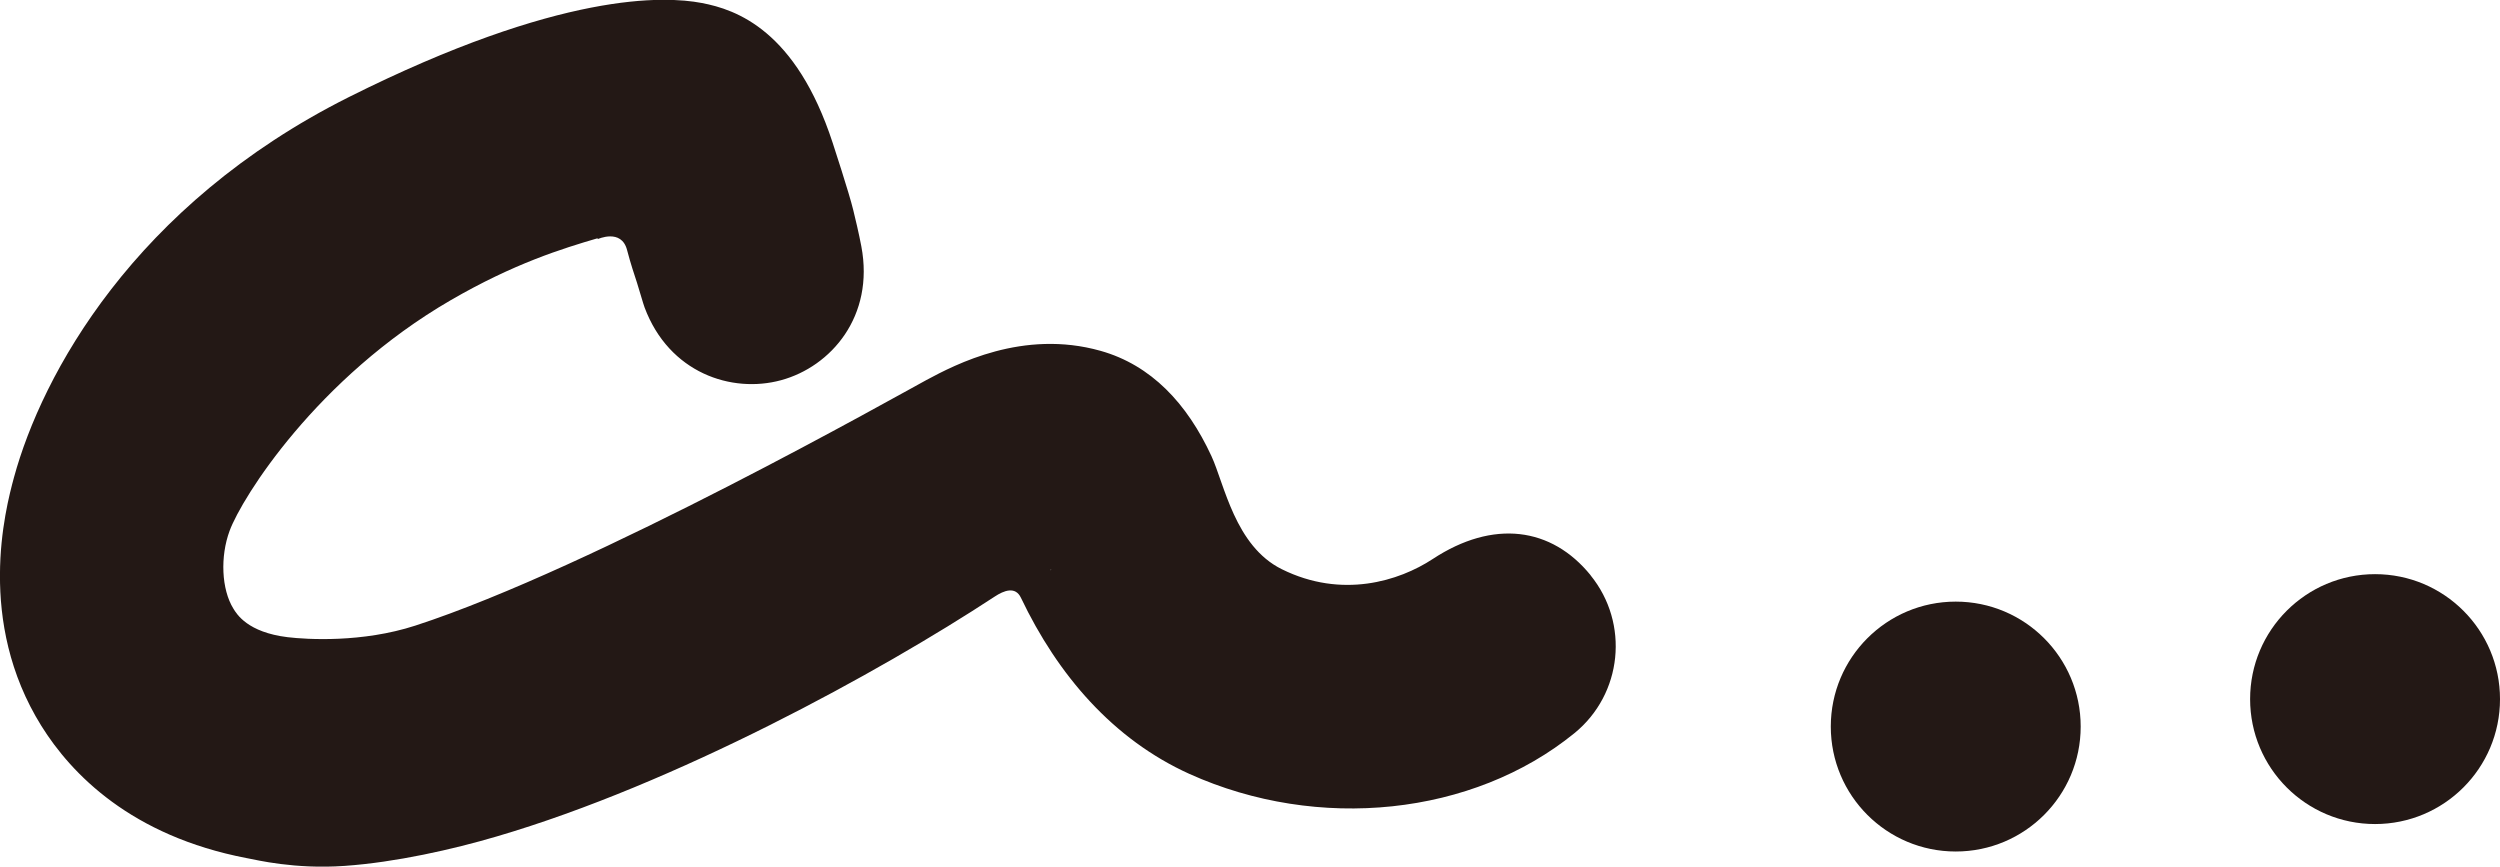
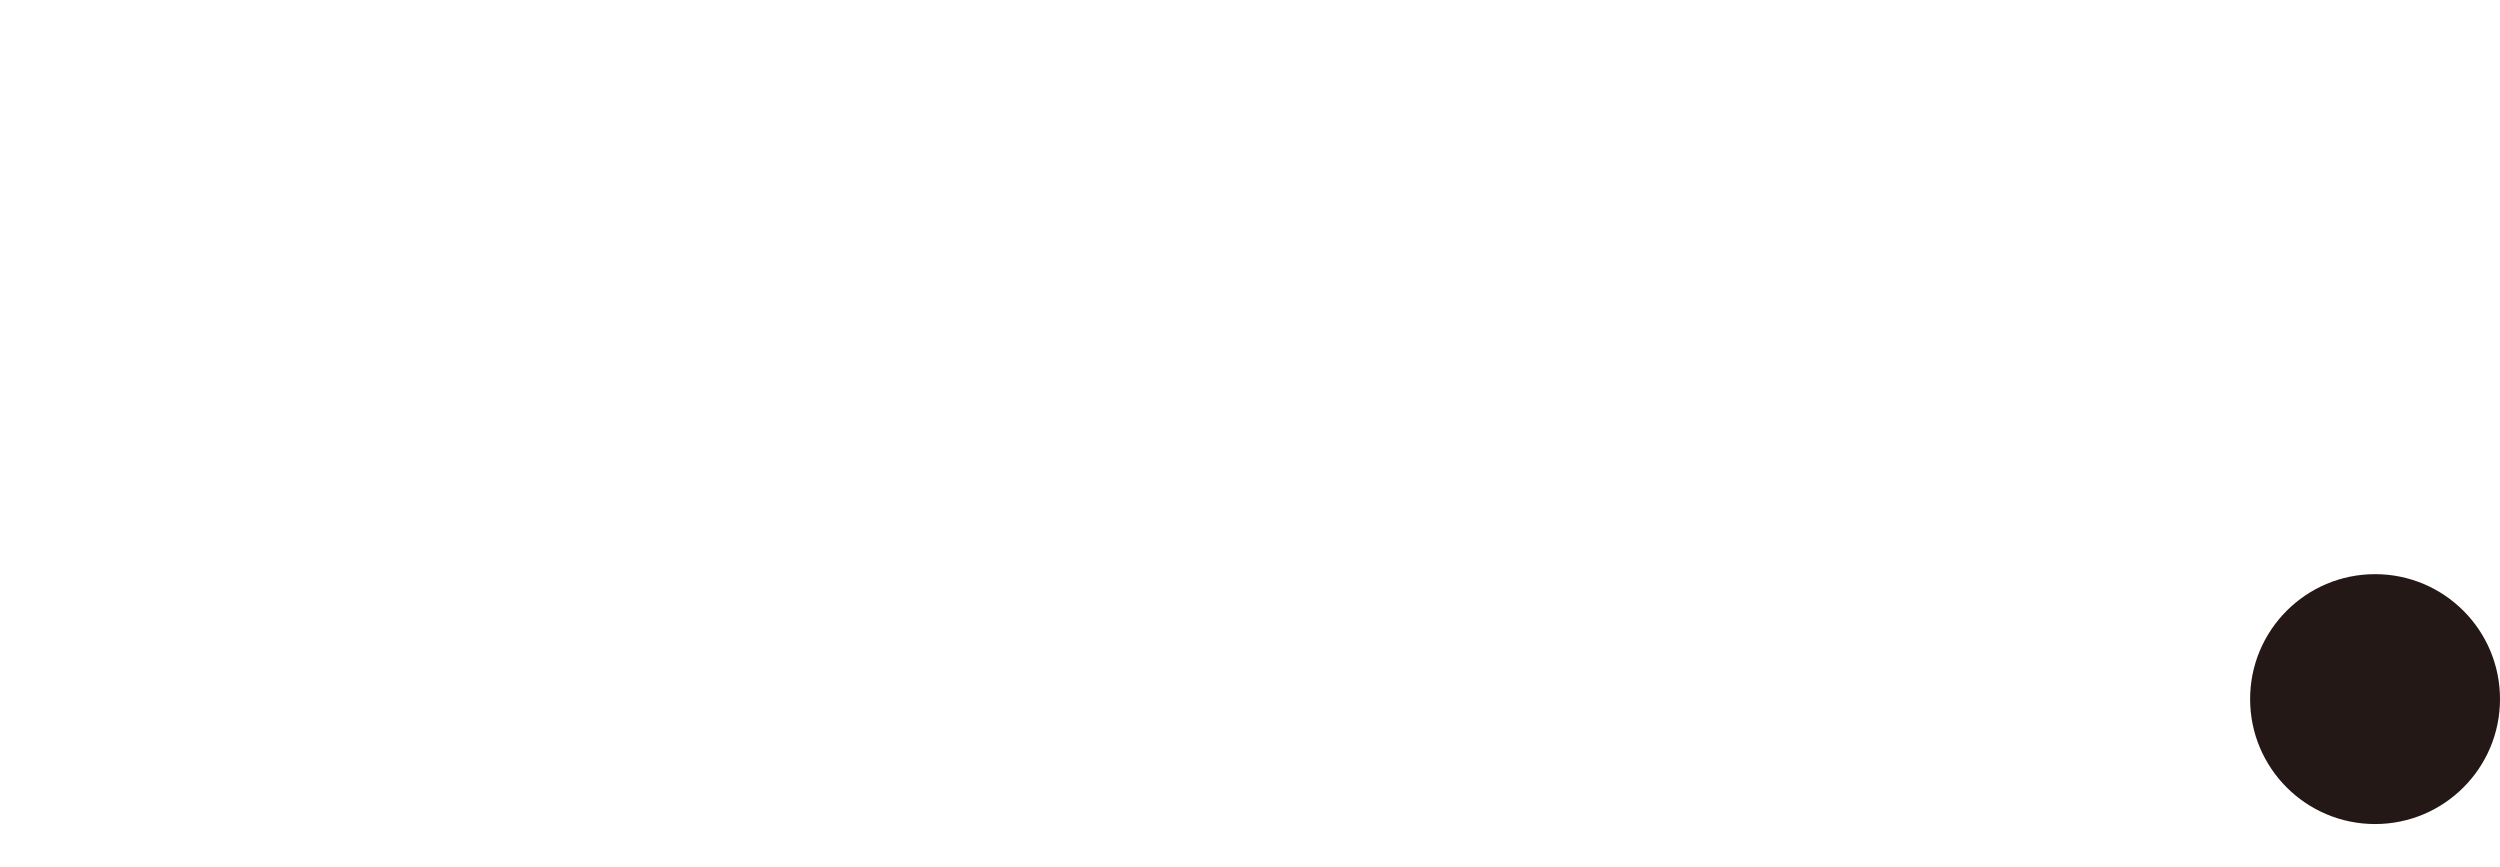
<svg xmlns="http://www.w3.org/2000/svg" id="_レイヤー_2" data-name="レイヤー 2" viewBox="0 0 246.71 85.52">
  <defs>
    <style>
      .cls-1 {
        fill: #231815;
        stroke-width: 0px;
      }
    </style>
  </defs>
  <g id="_レイヤー_1-2" data-name="レイヤー 1">
    <g>
-       <path class="cls-1" d="M180.67,71.7c0-6.81,5.52-12.33,12.33-12.33s12.33,5.52,12.33,12.33-5.52,12.33-12.33,12.33-12.33-5.52-12.33-12.33" />
      <path class="cls-1" d="M222.05,68.99c0-6.81,5.52-12.33,12.33-12.33s12.33,5.52,12.33,12.33-5.52,12.33-12.33,12.33-12.33-5.52-12.33-12.33" />
-       <path class="cls-1" d="M156.97,56.77c-3.86-4.75-9.6-5.54-15.59-1.6-3.32,2.18-8.96,3.94-14.89,1-4.61-2.28-5.66-8.39-6.94-11.16-2.4-5.19-5.94-8.98-10.95-10.39-7.64-2.15-14.3,1.34-17.19,2.89-2.44,1.31-32.85,18.52-50.43,24.23-5.24,1.7-10.68,1.37-12.6,1.14-3.95-.48-5.02-2.28-5.35-2.82-1.18-1.9-1.31-5.15-.37-7.68,1.21-3.28,8.61-15.09,21.81-22.75,6.28-3.64,11.04-5.1,14.51-6.12v.09s2.34-1.08,2.9,1.07c.39,1.48.69,2.33.98,3.23.28.88.61,2.07.75,2.44,2.42,6.47,8.6,8.51,13.47,7.18,4.93-1.34,9.23-6.31,7.92-13.21-.07-.38-.3-1.49-.42-1.99-.18-.8-.38-1.6-.38-1.6-.38-1.6-2.03-6.63-2.03-6.63-3.62-11.07-9.47-13.15-12.95-13.8-3.59-.68-13.89-1.17-34.79,9.29C13.19,20.23,4.14,37,1.38,47.11c-.87,3.21-3.72,14.21,2.7,24.52,2.96,4.75,8.87,10.86,20.25,13.05.07.01.14.03.21.04.69.12,4.51,1.08,9.46.73,5.03-.35,10.69-1.63,15.03-2.91,17.66-5.18,37.76-16.2,49.12-23.66.92-.61,2.05-1.05,2.6.11,3.64,7.63,9.09,13.97,16.62,17.38,12.72,5.74,27.98,4.13,37.99-4.01,4.75-3.86,5.46-10.84,1.6-15.59M103.61,56.27s.03-.02.04-.03c.01,0,.03-.01.04-.01.03,0,.06,0,.09,0-.06.02-.11.03-.18.04" />
    </g>
  </g>
</svg>